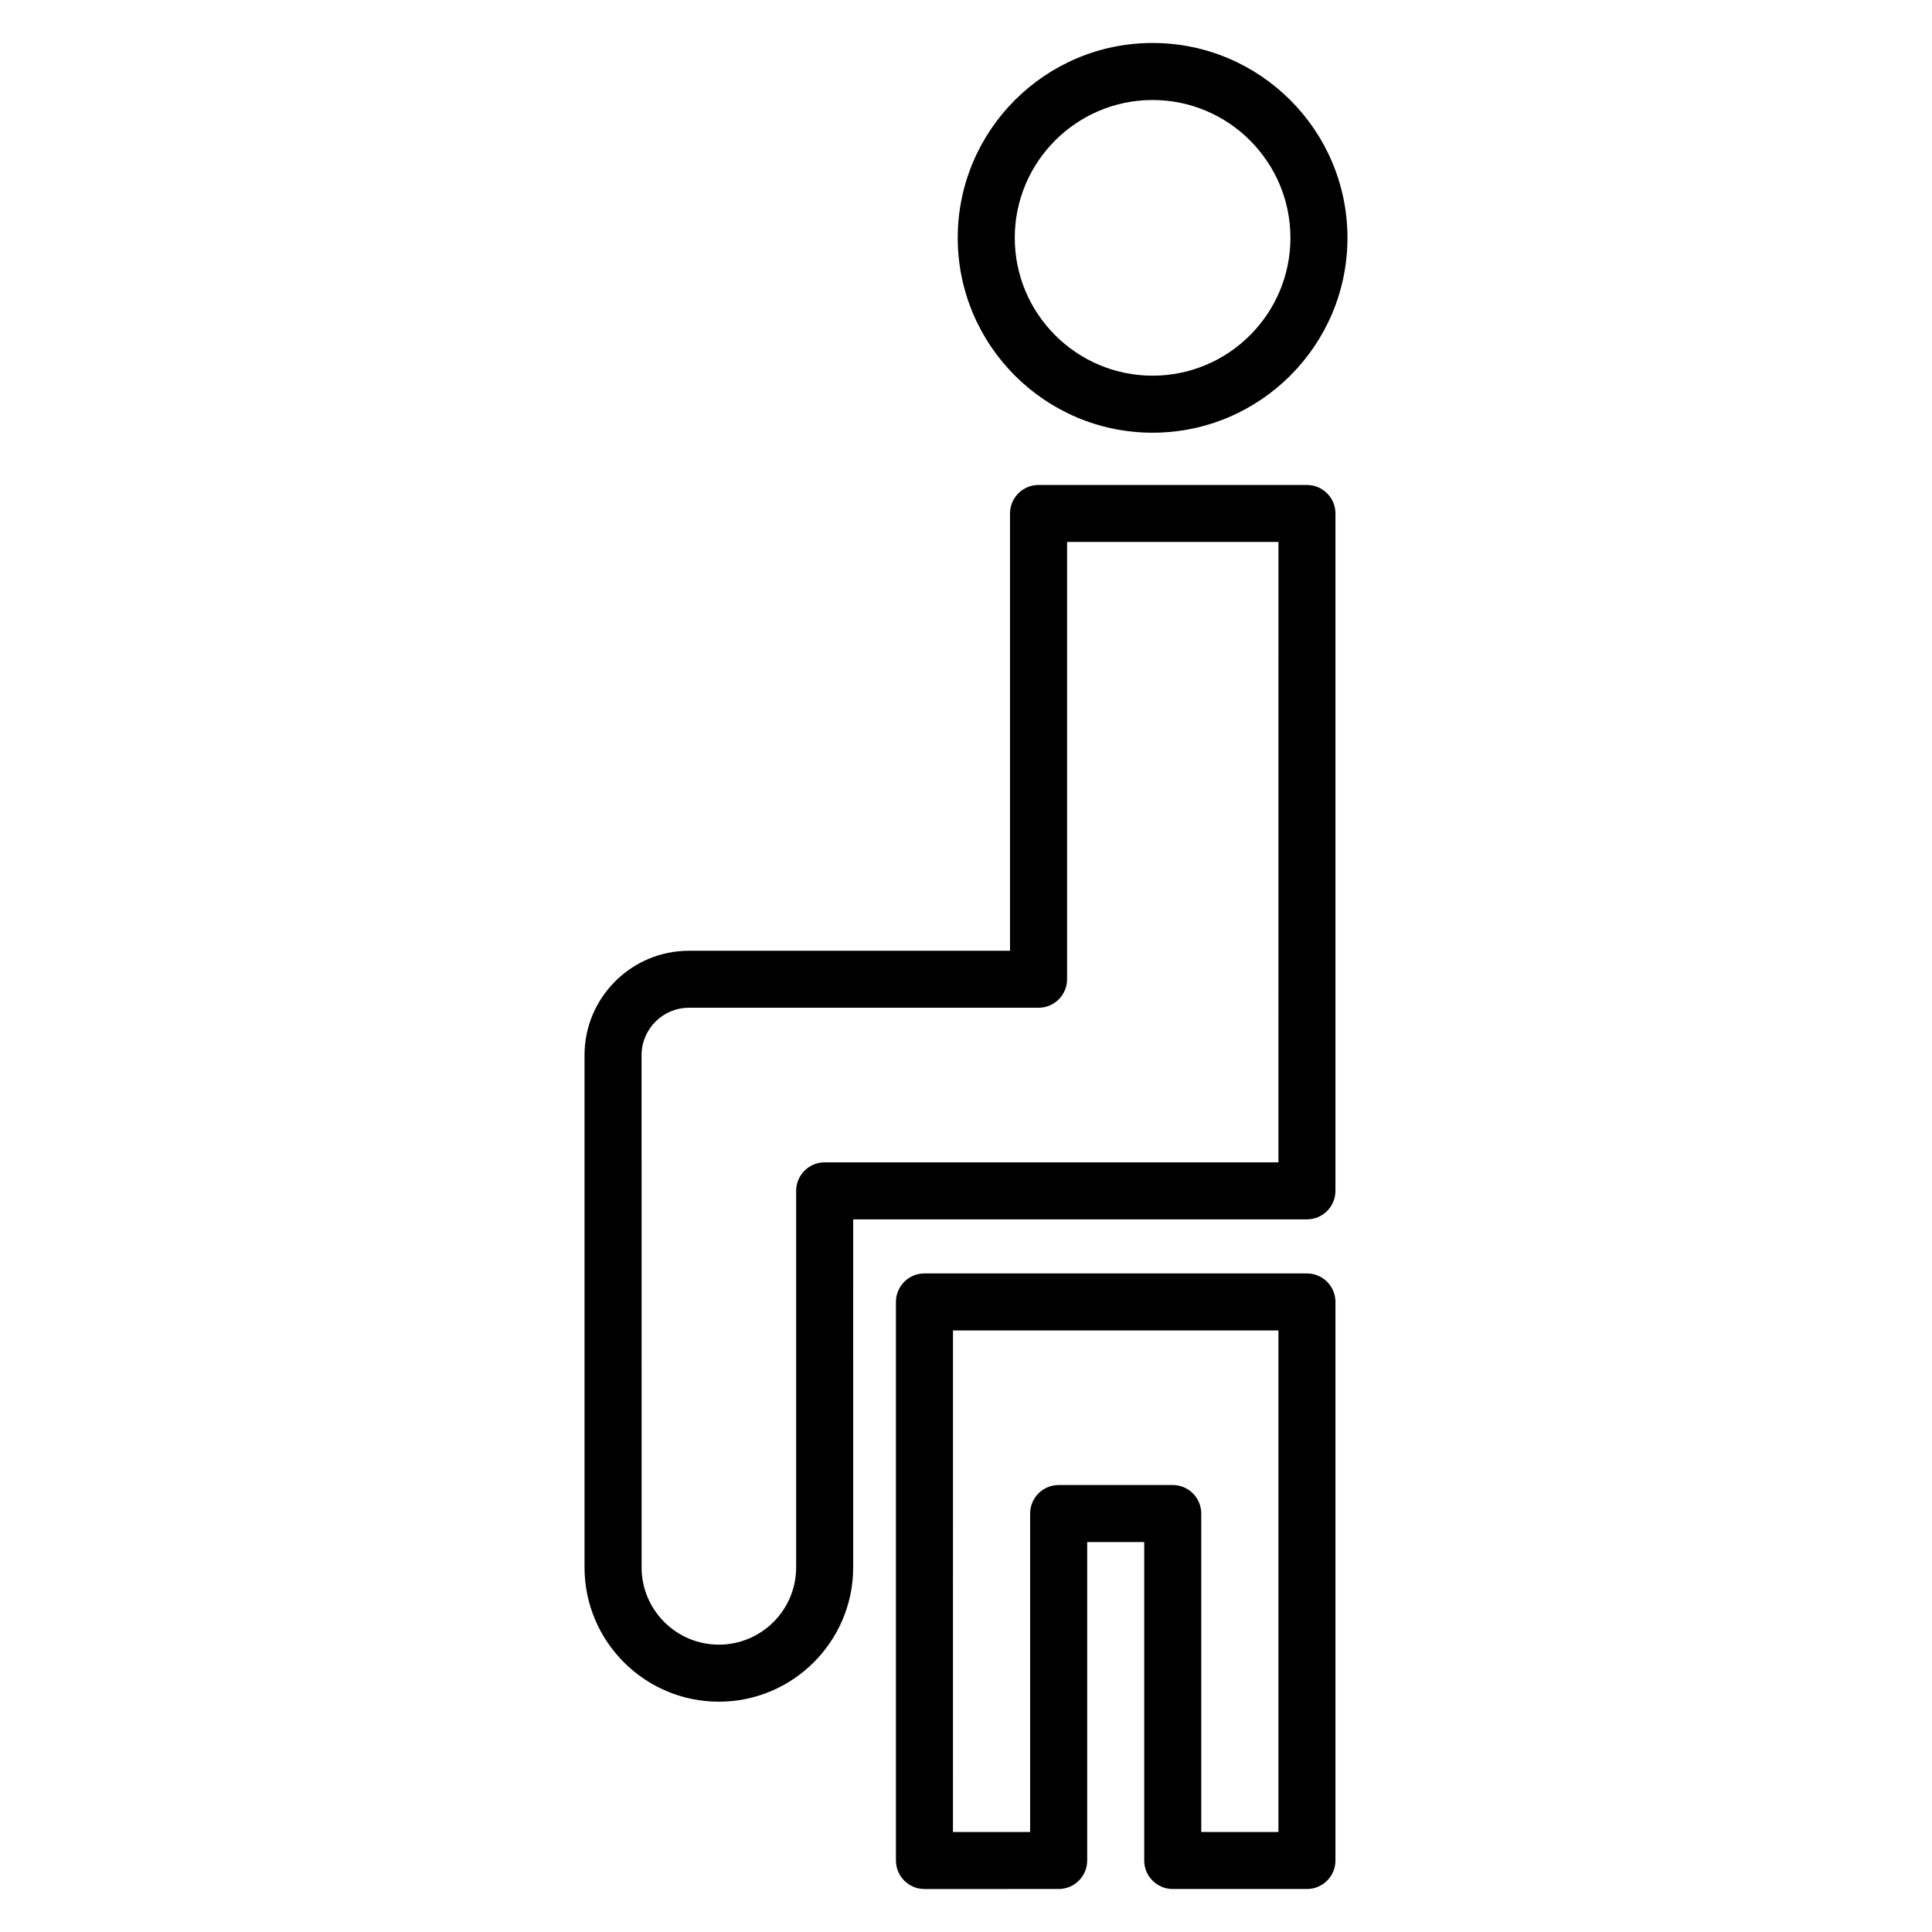
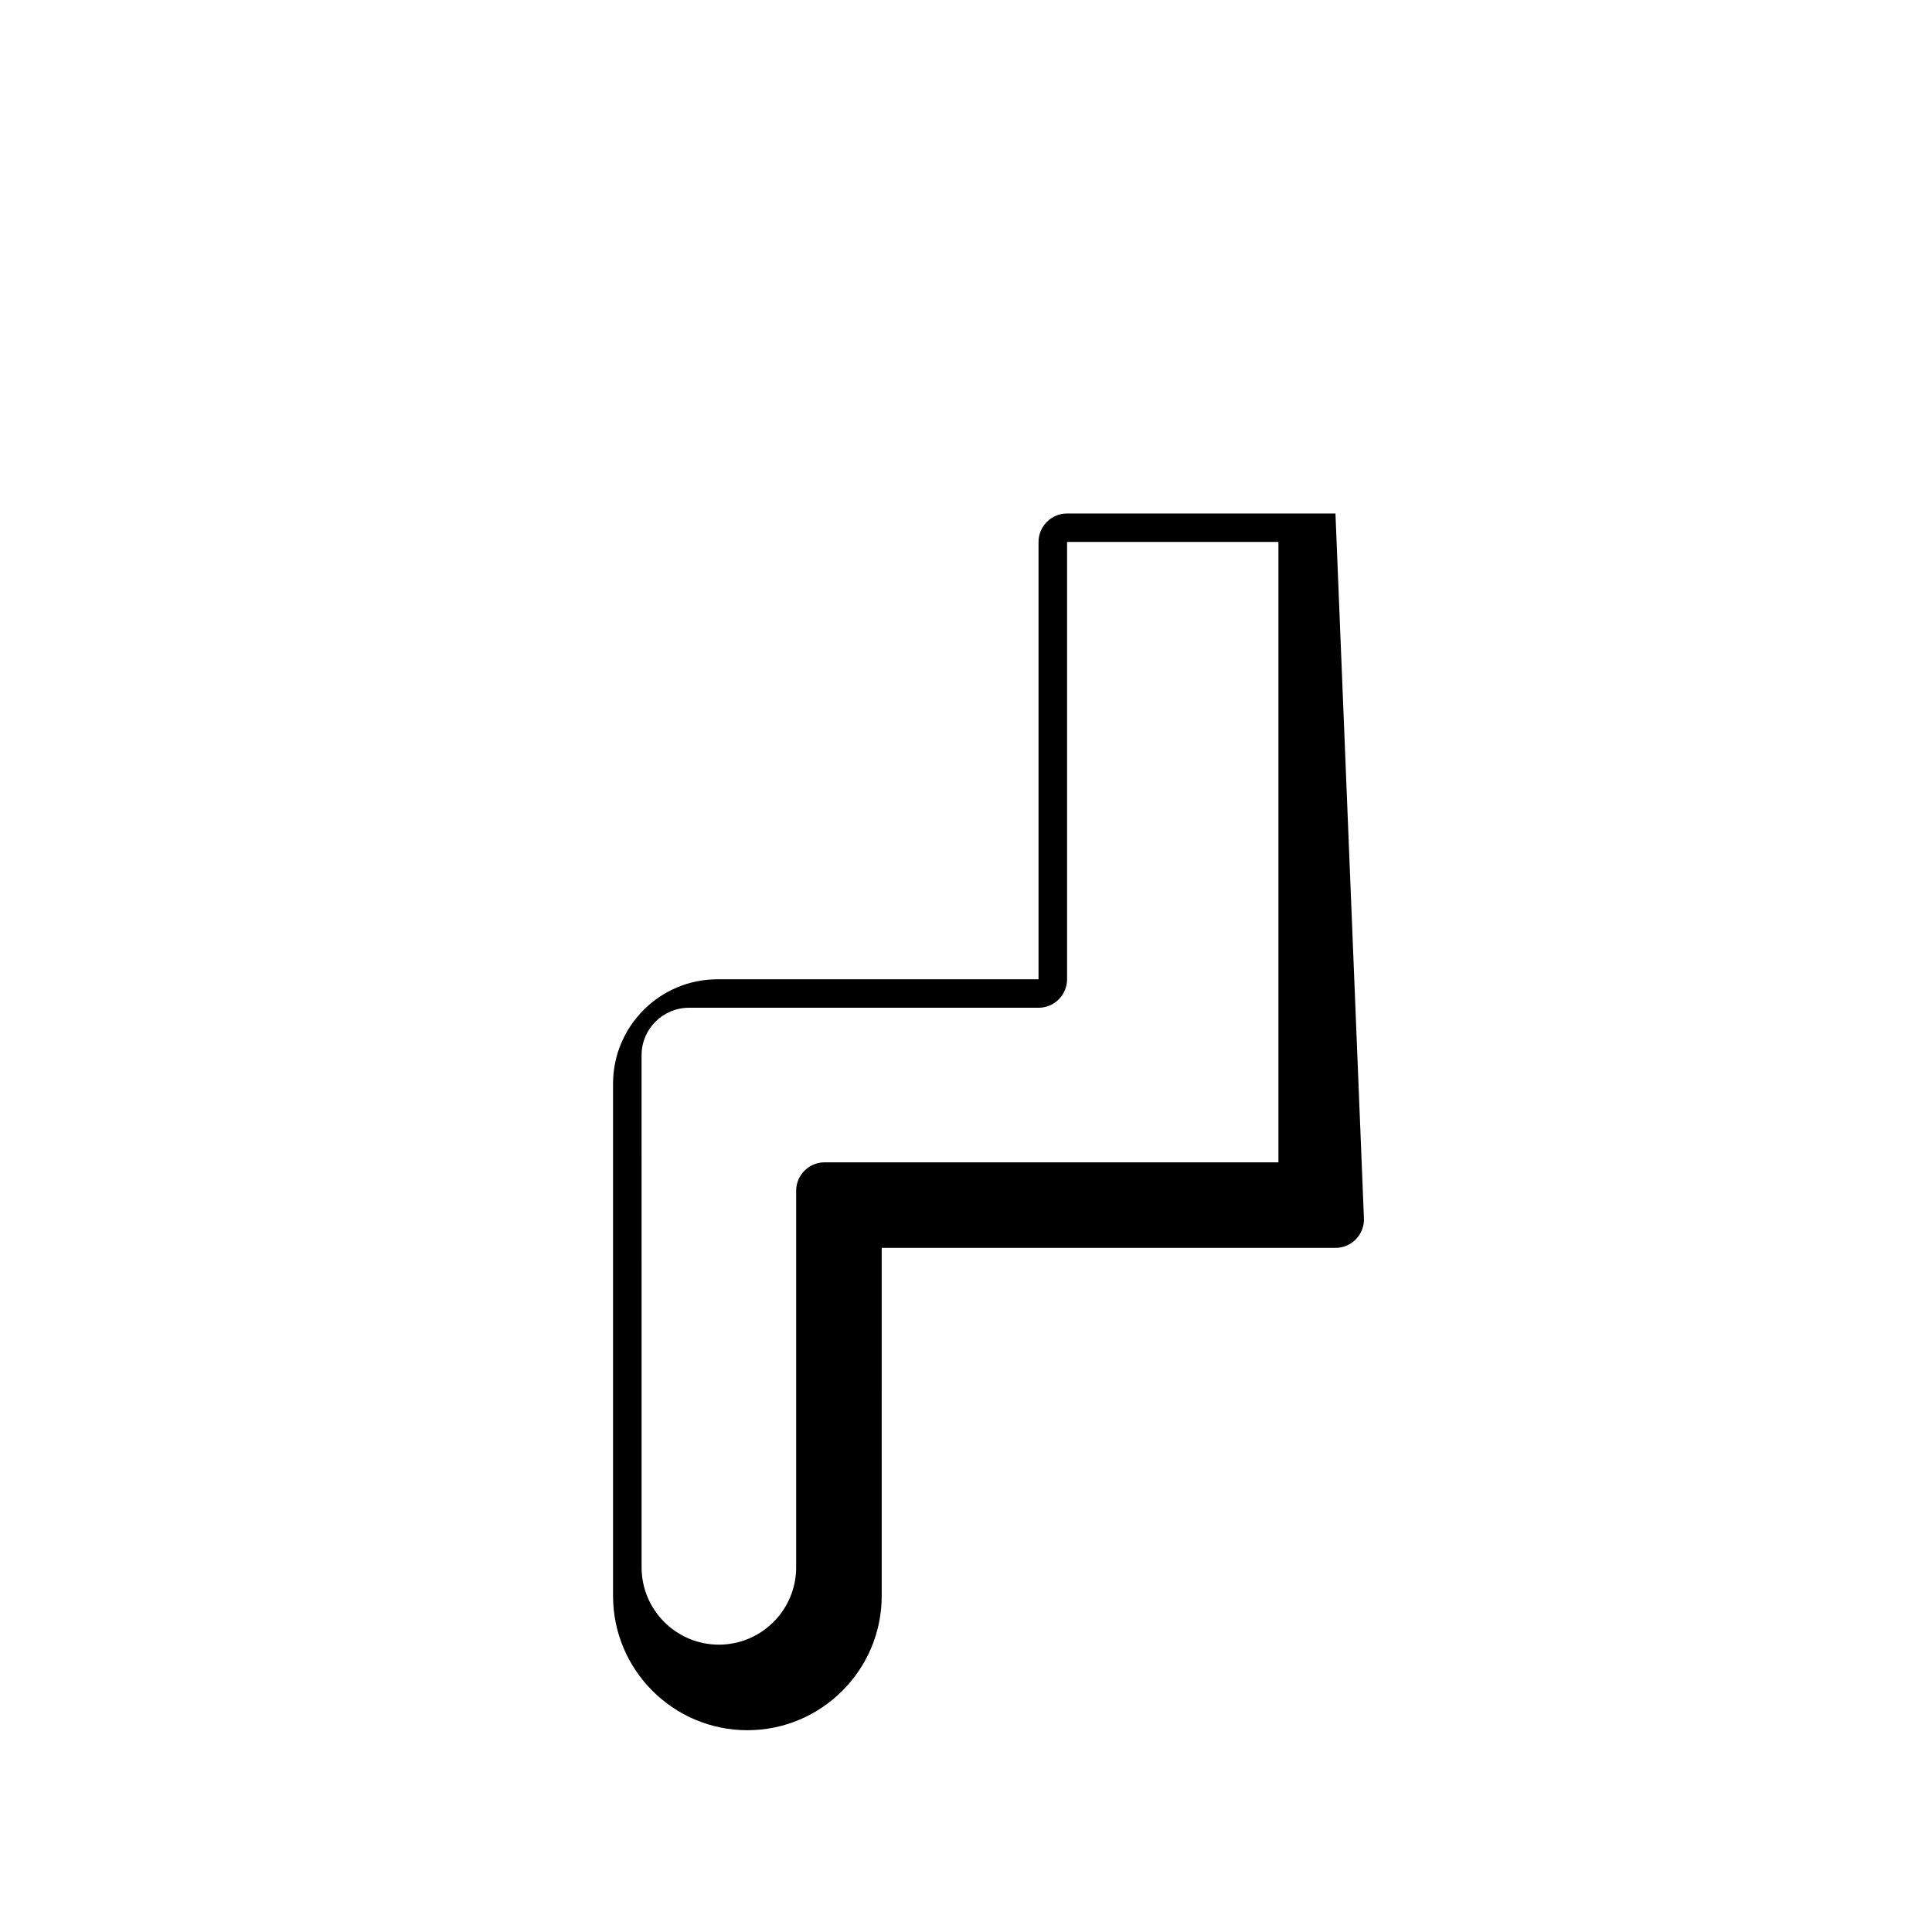
<svg xmlns="http://www.w3.org/2000/svg" fill="#000000" width="800px" height="800px" version="1.1" viewBox="144 144 512 512">
  <g>
-     <path d="m449.45 155.39c-28.477 0-51.641 23.164-51.641 51.641 0 28.473 23.164 51.641 51.641 51.641 28.477 0 51.641-23.164 51.641-51.641 0-28.473-23.164-51.641-51.641-51.641zm0 88.168c-20.141 0-36.527-16.387-36.527-36.527s16.383-36.527 36.527-36.527c20.141 0 36.527 16.387 36.527 36.527s-16.383 36.527-36.527 36.527z" />
-     <path d="m497.91 280.08c0-4.176-3.387-7.559-7.559-7.559h-71.129c-4.172 0-7.559 3.383-7.559 7.559v115.88h-85.082c-15.262 0-27.676 12.414-27.676 27.672v135.74c0 19.625 15.969 35.594 35.598 35.594 19.625 0 35.598-15.969 35.598-35.594l-0.004-92.227h120.25c4.172 0 7.559-3.383 7.559-7.559zm-15.113 171.95h-120.25c-4.172 0-7.559 3.383-7.559 7.559v99.781c0 11.293-9.191 20.48-20.48 20.48-11.293 0-20.48-9.188-20.48-20.48l-0.004-135.75c0-6.922 5.633-12.555 12.562-12.555h92.641c4.172 0 7.559-3.383 7.559-7.559v-115.88h56.02z" />
-     <path d="m497.91 637.05v-148.02c0-4.176-3.387-7.559-7.559-7.559h-101.36c-4.172 0-7.559 3.383-7.559 7.559v148.02c0 4.176 3.387 7.559 7.559 7.559l35.566-0.004c4.172 0 7.559-3.383 7.559-7.559v-84.387h15.113v84.387c0 4.176 3.387 7.559 7.559 7.559h35.566c4.172 0 7.555-3.383 7.555-7.559zm-15.113-7.555h-20.453v-84.387c0-4.176-3.387-7.559-7.559-7.559h-30.23c-4.172 0-7.559 3.383-7.559 7.559v84.387h-20.453l0.008-132.91h86.246z" />
+     <path d="m497.91 280.08h-71.129c-4.172 0-7.559 3.383-7.559 7.559v115.88h-85.082c-15.262 0-27.676 12.414-27.676 27.672v135.74c0 19.625 15.969 35.594 35.598 35.594 19.625 0 35.598-15.969 35.598-35.594l-0.004-92.227h120.25c4.172 0 7.559-3.383 7.559-7.559zm-15.113 171.95h-120.25c-4.172 0-7.559 3.383-7.559 7.559v99.781c0 11.293-9.191 20.48-20.48 20.48-11.293 0-20.48-9.188-20.48-20.48l-0.004-135.75c0-6.922 5.633-12.555 12.562-12.555h92.641c4.172 0 7.559-3.383 7.559-7.559v-115.88h56.02z" />
  </g>
</svg>